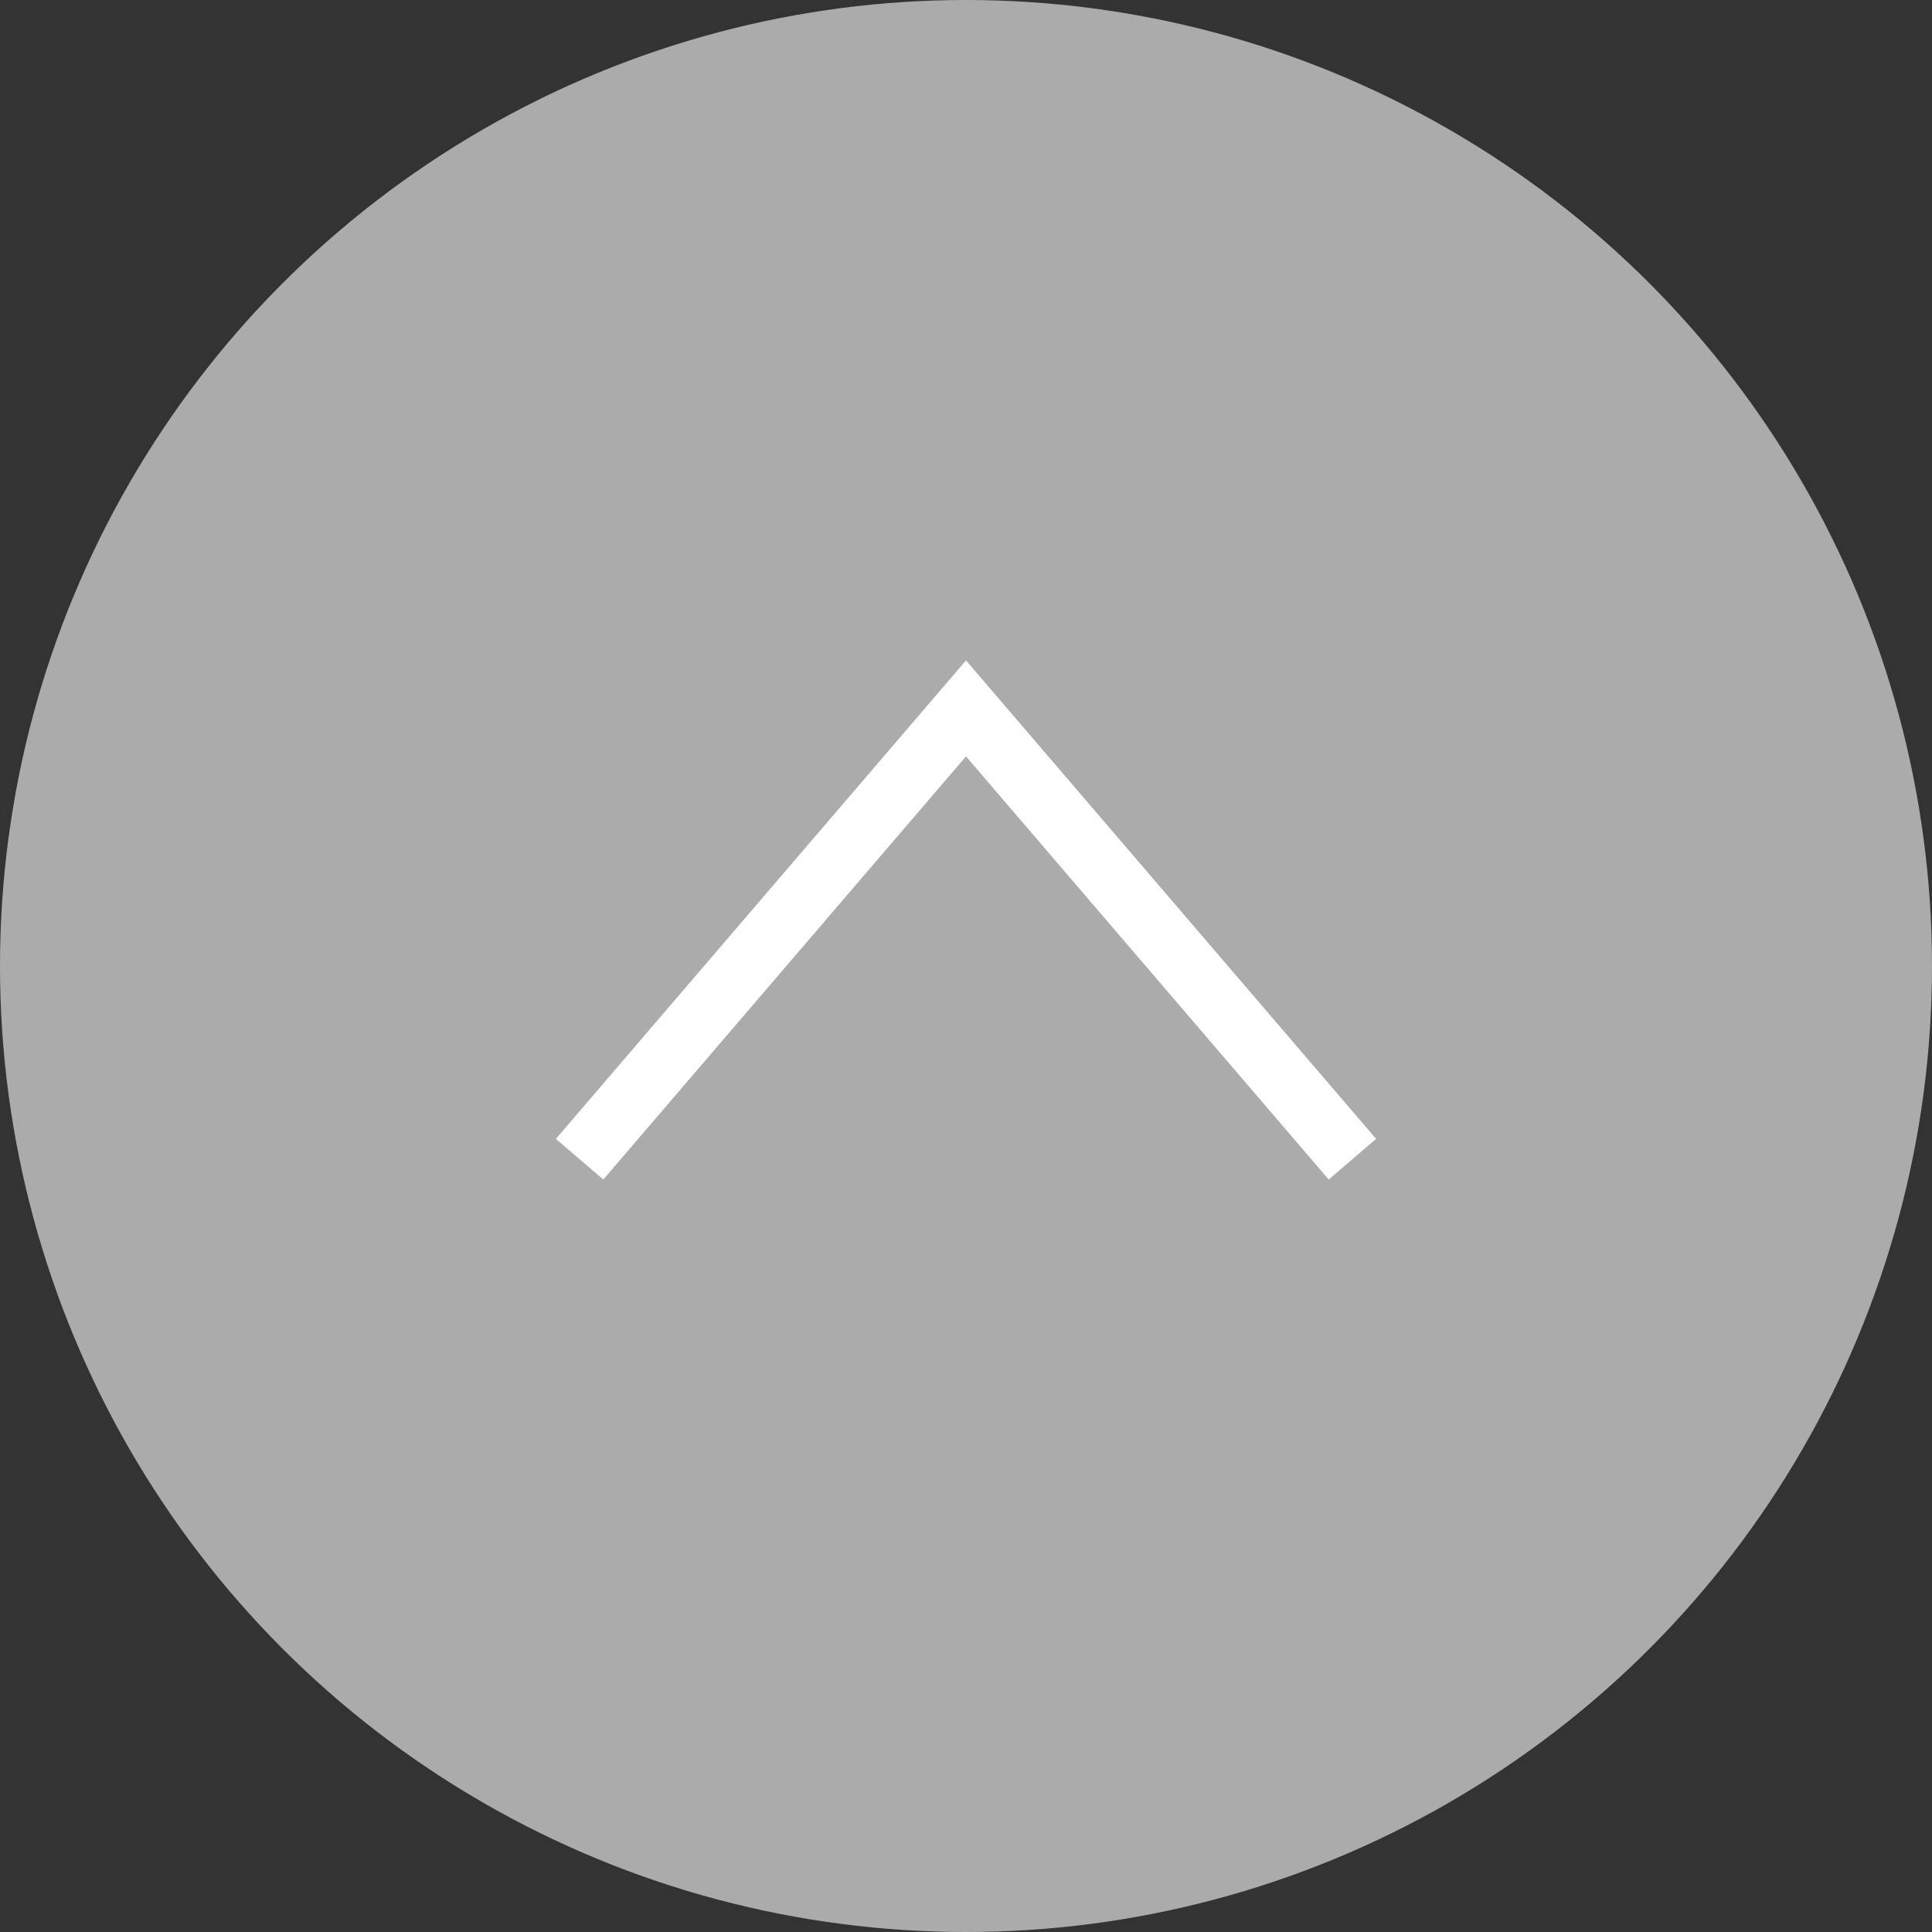
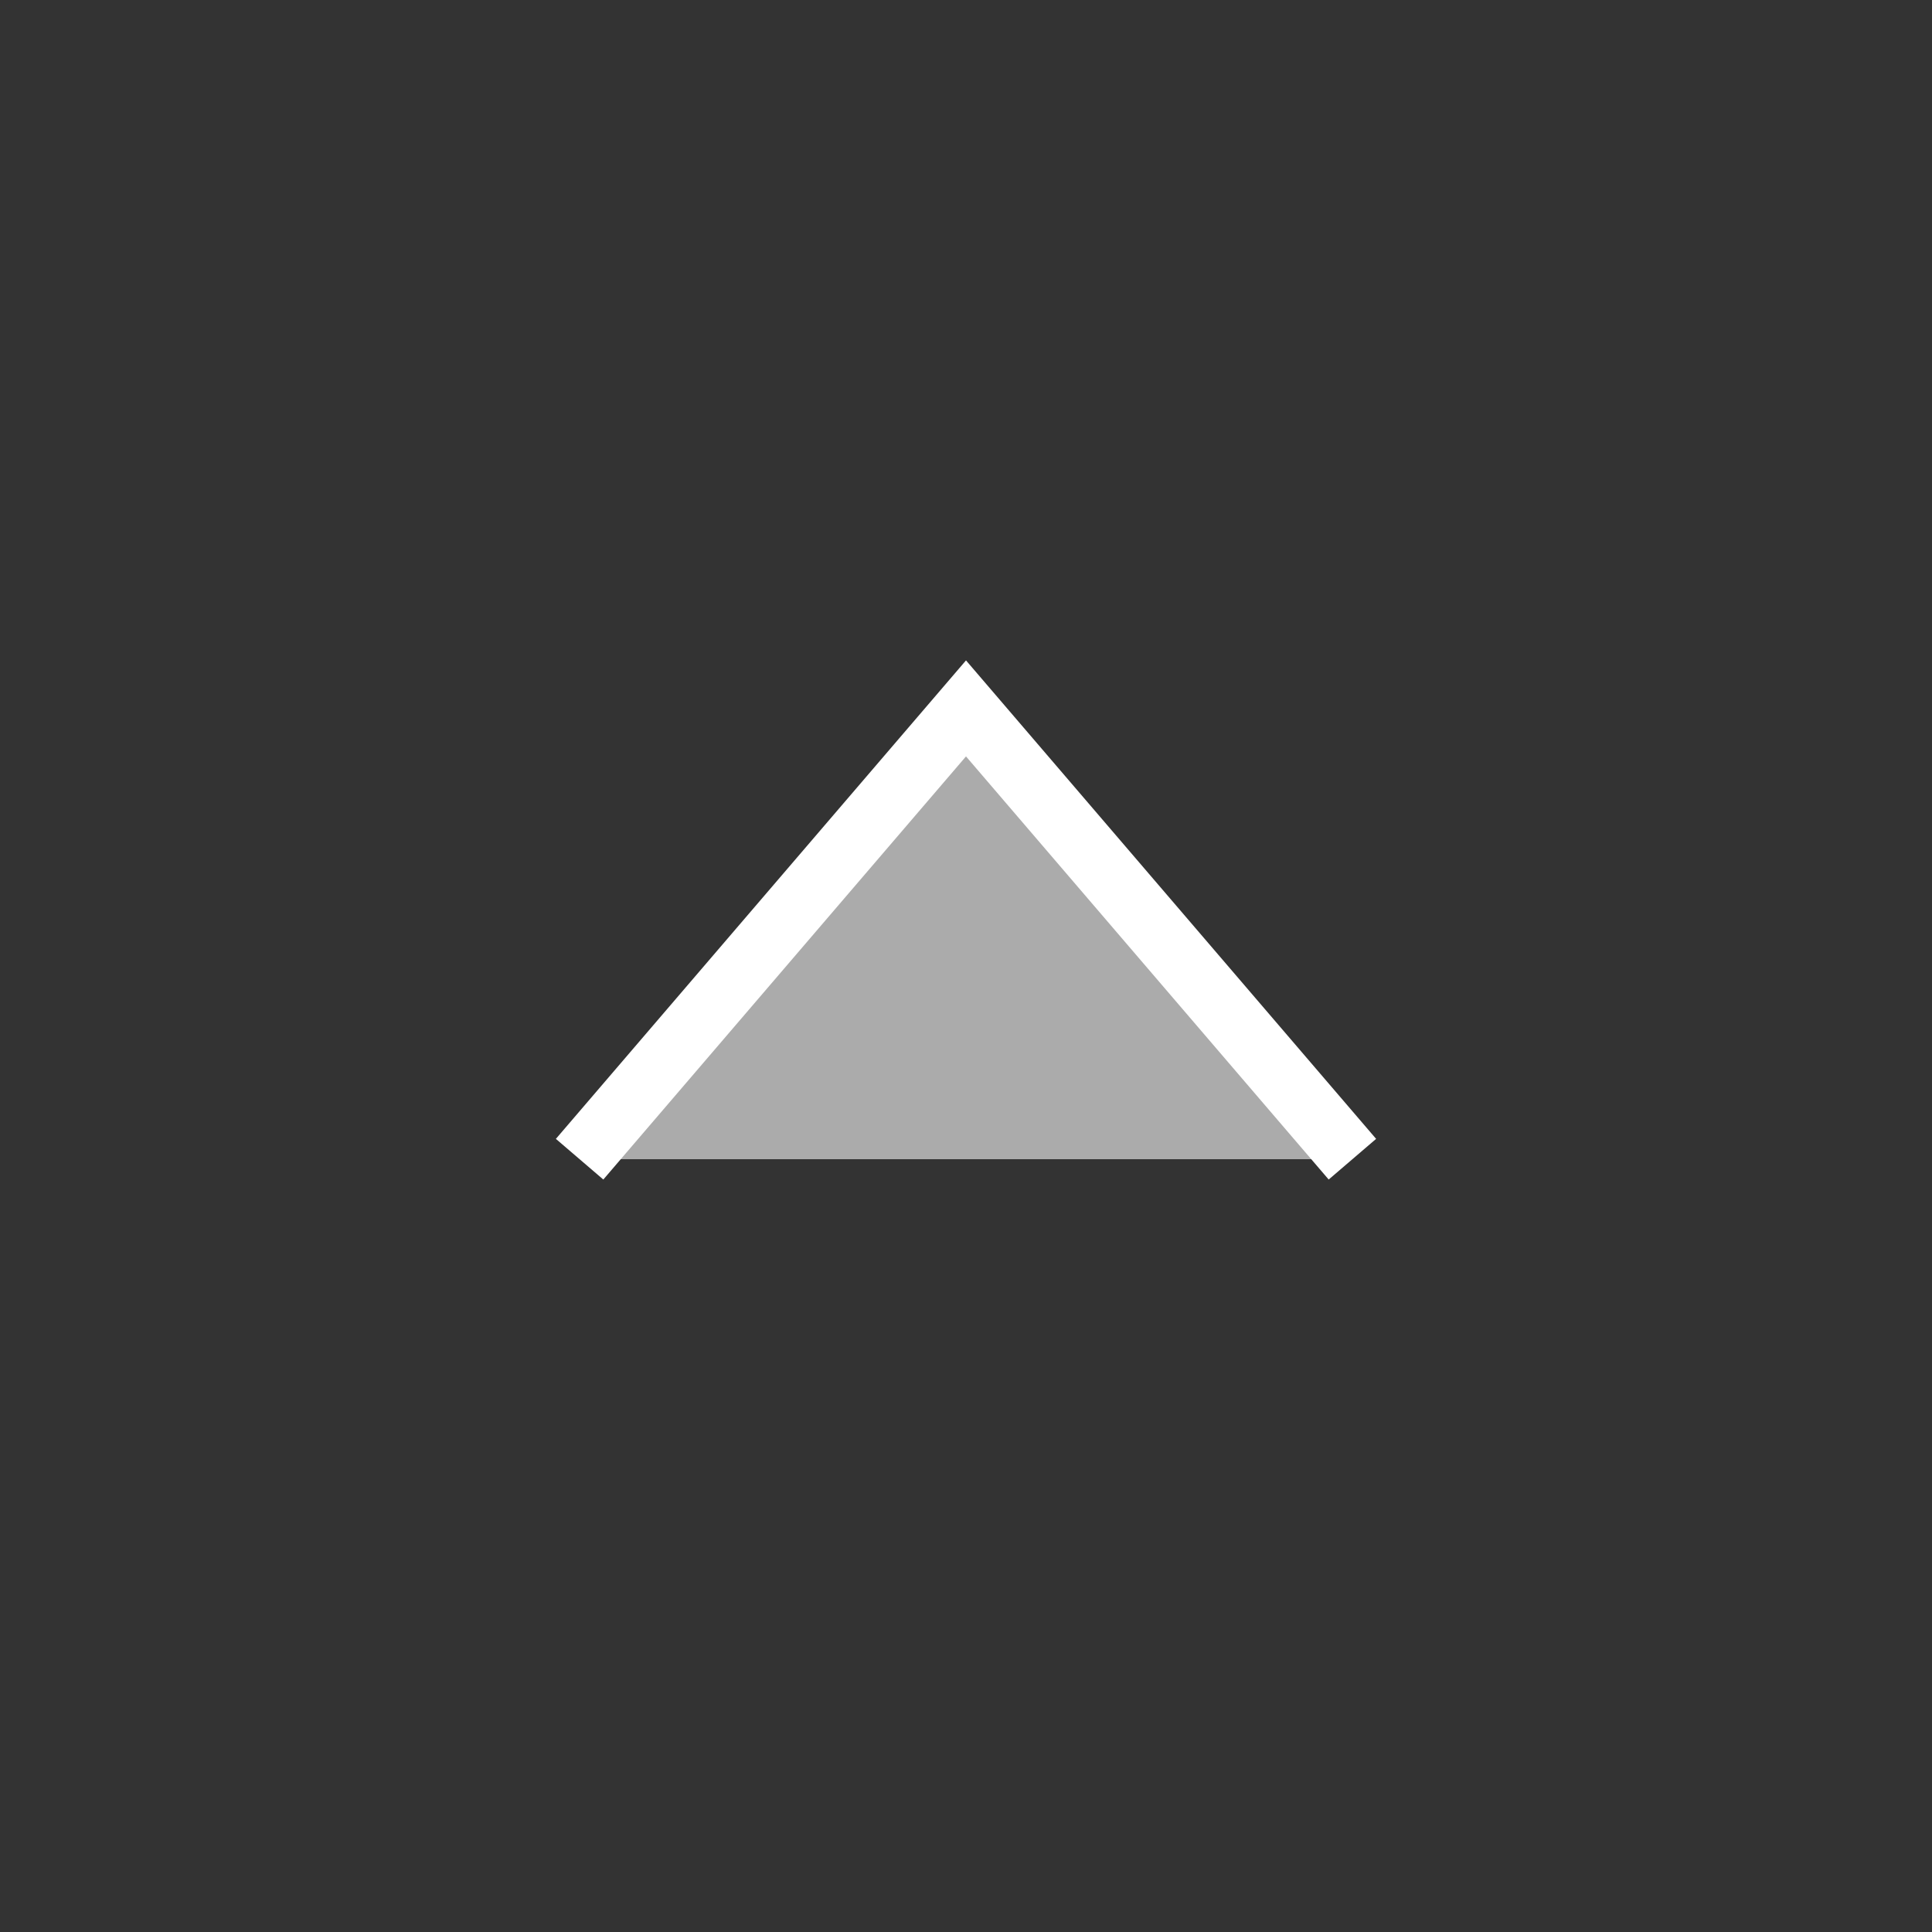
<svg xmlns="http://www.w3.org/2000/svg" viewBox="0 0 30 30">
  <rect x="0" y="0" width="30" height="30" fill="#333333" stroke="none" />
  <defs>
    <style>.cls-1,.cls-2{fill:#ababab;}.cls-2{stroke:#fff;stroke-miterlimit:10;stroke-width:0.97px;}</style>
  </defs>
  <title>Asset 1</title>
  <g id="Layer_2" data-name="Layer 2">
    <g id="TOP画像">
-       <circle class="cls-1" cx="15" cy="15" r="15" />
      <polyline class="cls-2" points="9 18 15 11 21 18" />
    </g>
  </g>
</svg>